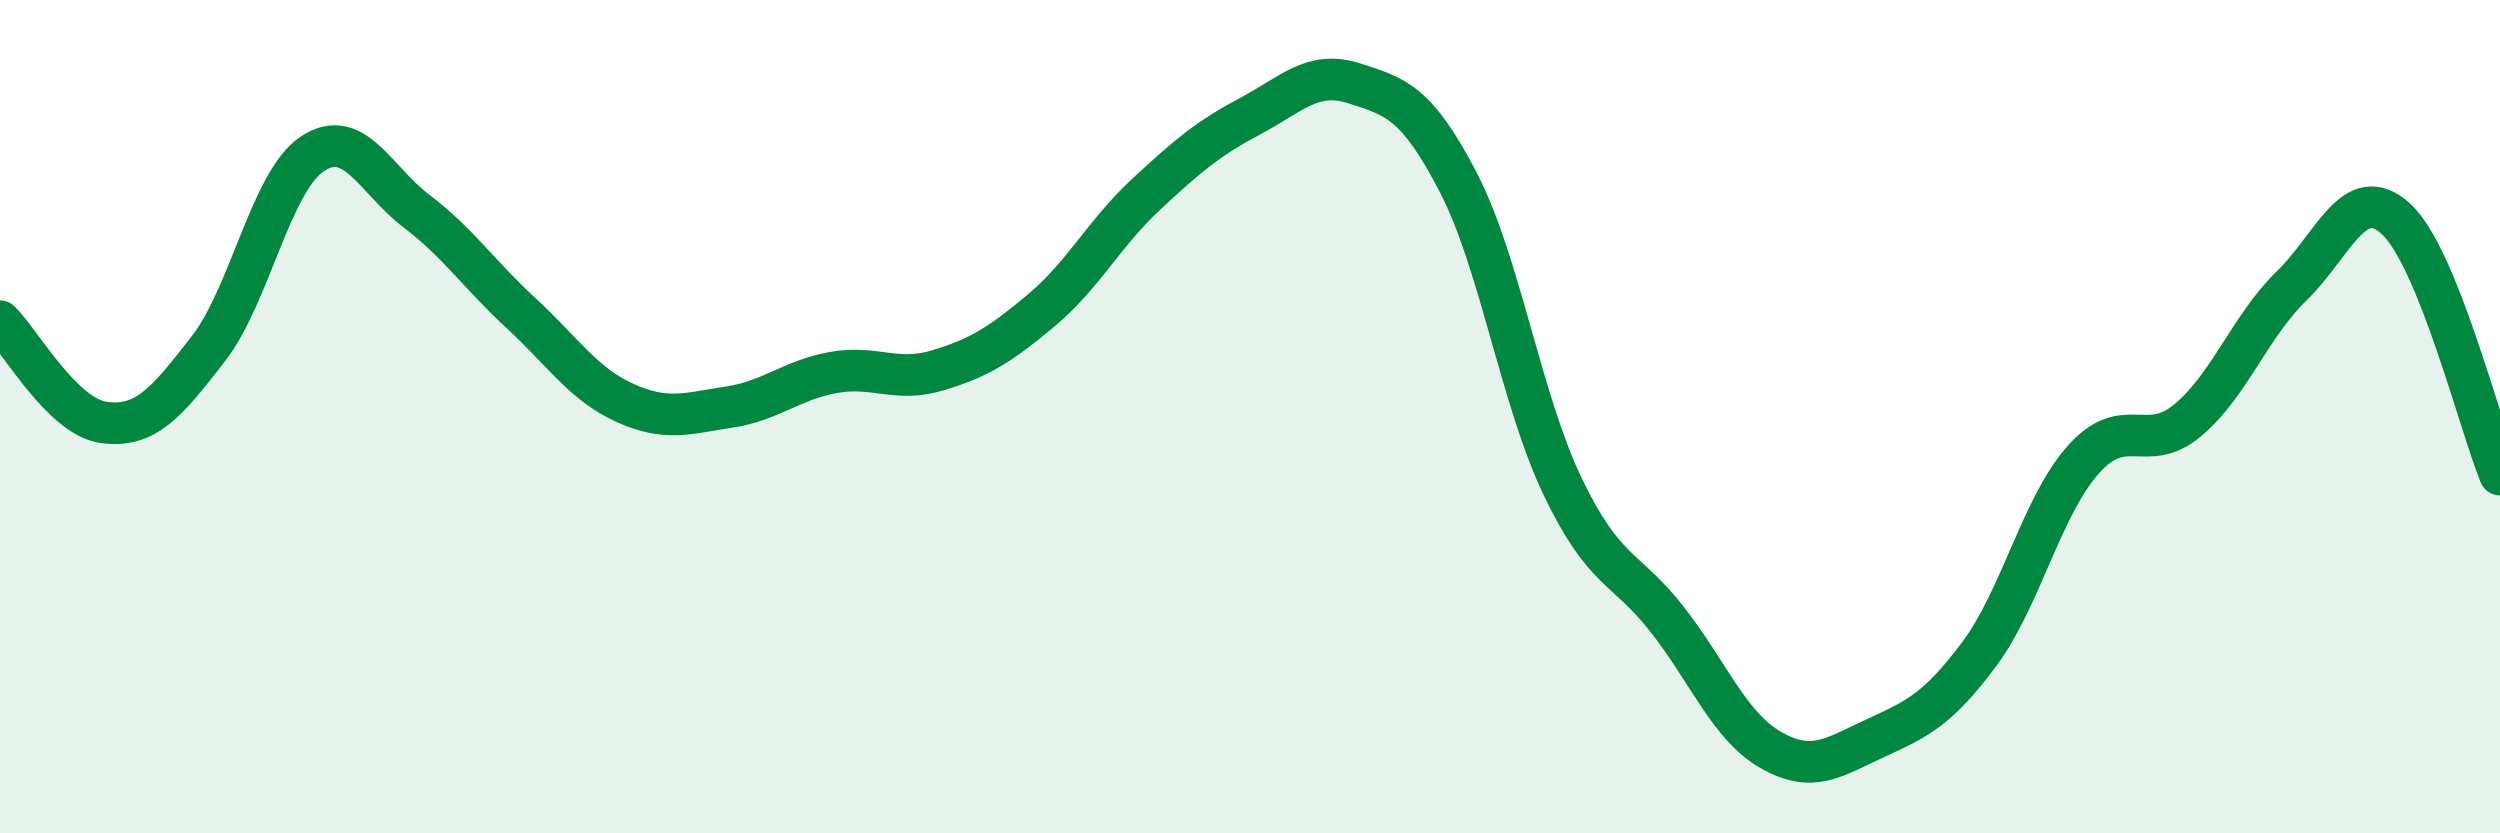
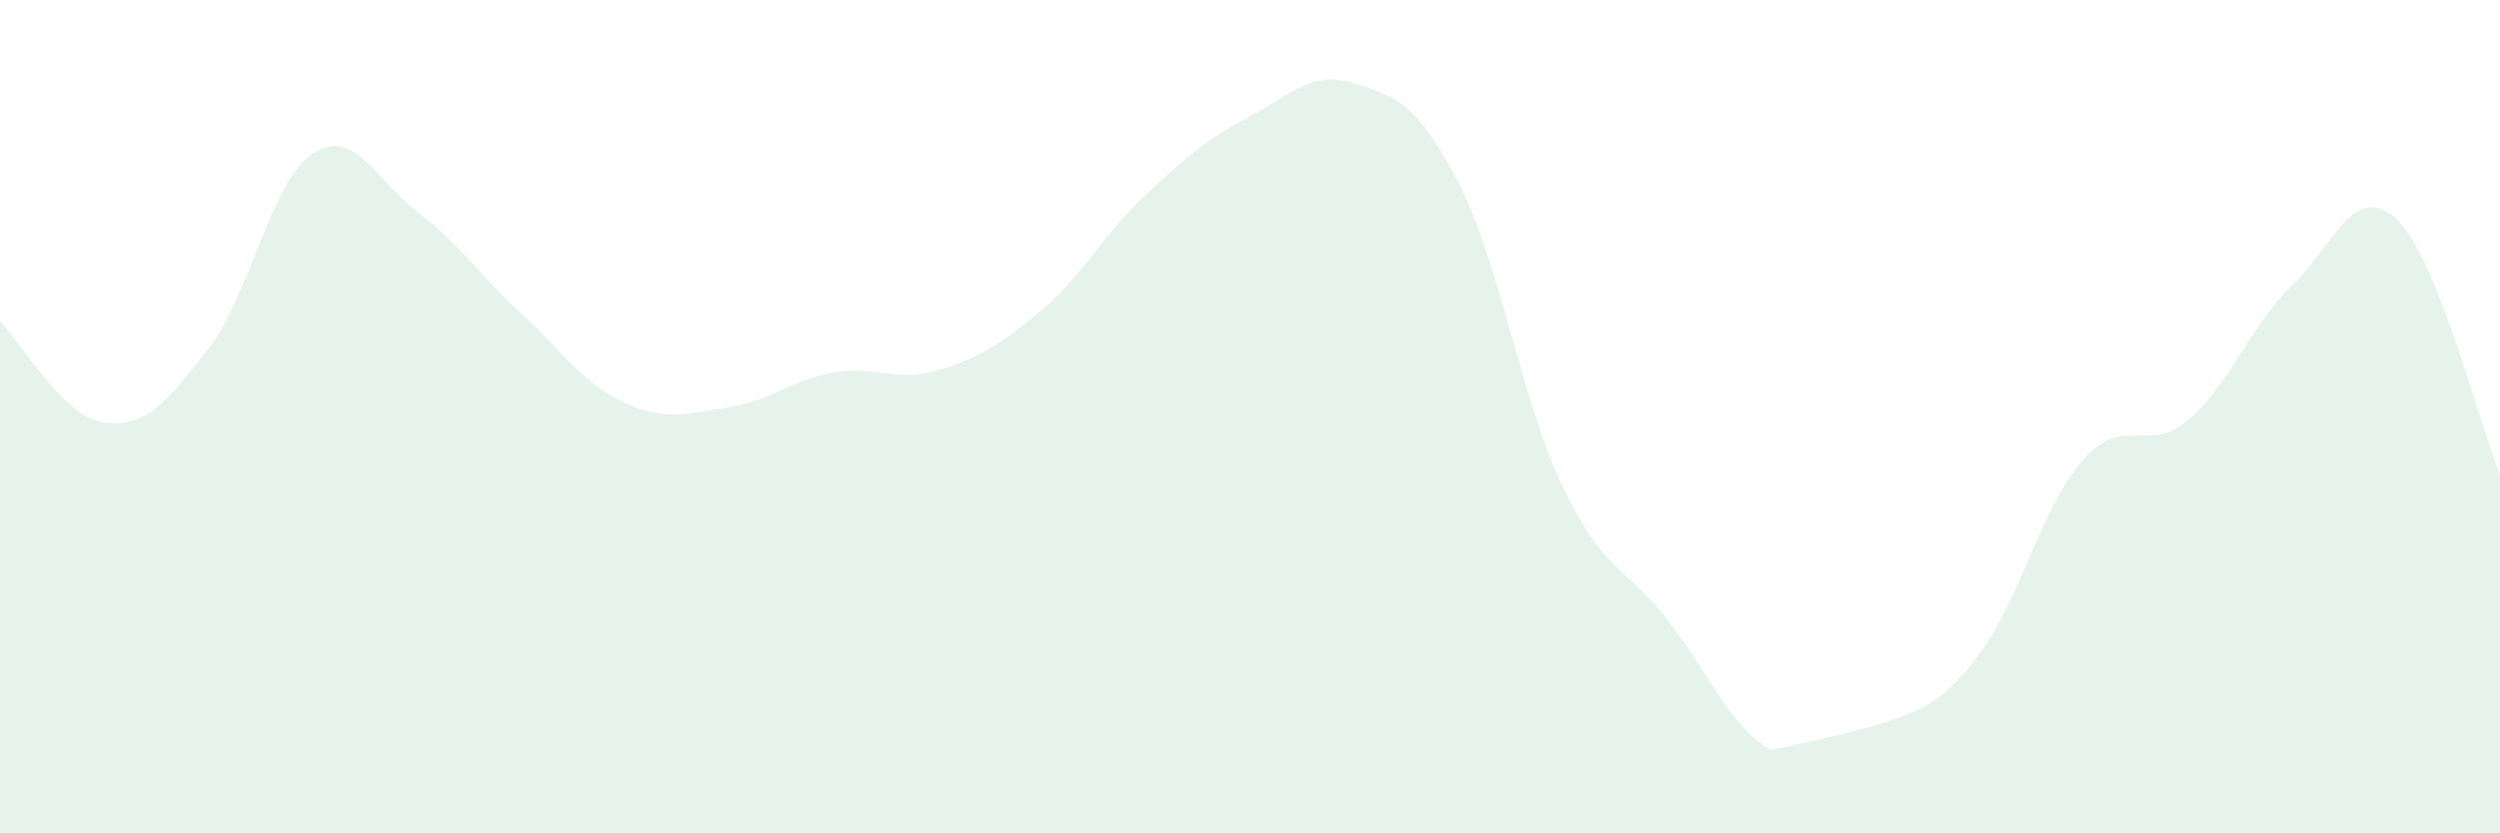
<svg xmlns="http://www.w3.org/2000/svg" width="60" height="20" viewBox="0 0 60 20">
-   <path d="M 0,7.71 C 0.5,8.2 1.5,10.01 2.5,10.14 C 3.5,10.27 4,9.66 5,8.37 C 6,7.08 6.5,4.35 7.5,3.69 C 8.5,3.03 9,4.31 10,5.07 C 11,5.83 11.5,6.59 12.5,7.51 C 13.5,8.43 14,9.22 15,9.67 C 16,10.12 16.5,9.92 17.5,9.77 C 18.5,9.62 19,9.12 20,8.94 C 21,8.76 21.5,9.19 22.5,8.89 C 23.5,8.59 24,8.28 25,7.44 C 26,6.6 26.5,5.6 27.5,4.67 C 28.5,3.74 29,3.32 30,2.79 C 31,2.26 31.5,1.68 32.5,2 C 33.5,2.32 34,2.45 35,4.38 C 36,6.31 36.5,9.58 37.5,11.67 C 38.5,13.76 39,13.58 40,14.85 C 41,16.12 41.5,17.43 42.5,18 C 43.5,18.57 44,18.18 45,17.72 C 46,17.26 46.5,17.04 47.5,15.7 C 48.5,14.36 49,12.15 50,11.03 C 51,9.91 51.5,10.92 52.5,10.09 C 53.5,9.26 54,7.83 55,6.86 C 56,5.89 56.5,4.34 57.5,5.25 C 58.5,6.16 59.5,10.16 60,11.39L60 20L0 20Z" fill="#008740" opacity="0.1" stroke-linecap="round" stroke-linejoin="round" />
-   <path d="M 0,7.71 C 0.5,8.2 1.5,10.01 2.5,10.14 C 3.5,10.27 4,9.66 5,8.37 C 6,7.08 6.5,4.35 7.5,3.69 C 8.5,3.03 9,4.31 10,5.07 C 11,5.83 11.5,6.59 12.5,7.51 C 13.5,8.43 14,9.22 15,9.67 C 16,10.12 16.5,9.92 17.5,9.77 C 18.5,9.62 19,9.12 20,8.94 C 21,8.76 21.5,9.19 22.5,8.89 C 23.5,8.59 24,8.28 25,7.44 C 26,6.6 26.5,5.6 27.5,4.67 C 28.5,3.74 29,3.32 30,2.79 C 31,2.26 31.5,1.68 32.5,2 C 33.5,2.32 34,2.45 35,4.38 C 36,6.31 36.5,9.58 37.5,11.67 C 38.5,13.76 39,13.58 40,14.85 C 41,16.12 41.5,17.43 42.5,18 C 43.5,18.57 44,18.18 45,17.72 C 46,17.26 46.5,17.04 47.5,15.7 C 48.5,14.36 49,12.15 50,11.03 C 51,9.91 51.5,10.92 52.5,10.09 C 53.5,9.26 54,7.83 55,6.86 C 56,5.89 56.5,4.34 57.5,5.25 C 58.5,6.16 59.5,10.16 60,11.39" stroke="#008740" stroke-width="1" fill="none" stroke-linecap="round" stroke-linejoin="round" />
+   <path d="M 0,7.71 C 0.5,8.2 1.5,10.01 2.5,10.14 C 3.5,10.27 4,9.66 5,8.37 C 6,7.08 6.5,4.35 7.5,3.69 C 8.5,3.03 9,4.31 10,5.07 C 11,5.83 11.5,6.59 12.5,7.51 C 13.5,8.43 14,9.22 15,9.67 C 16,10.12 16.5,9.92 17.5,9.77 C 18.5,9.62 19,9.12 20,8.94 C 21,8.76 21.5,9.19 22.5,8.89 C 23.5,8.59 24,8.28 25,7.44 C 26,6.6 26.5,5.6 27.5,4.67 C 28.5,3.74 29,3.32 30,2.79 C 31,2.26 31.5,1.68 32.5,2 C 33.5,2.32 34,2.45 35,4.38 C 36,6.31 36.5,9.58 37.5,11.67 C 38.5,13.76 39,13.58 40,14.85 C 41,16.12 41.5,17.43 42.5,18 C 46,17.26 46.5,17.04 47.5,15.7 C 48.5,14.36 49,12.15 50,11.03 C 51,9.91 51.5,10.92 52.5,10.09 C 53.5,9.26 54,7.83 55,6.86 C 56,5.89 56.5,4.34 57.5,5.25 C 58.5,6.16 59.5,10.16 60,11.39L60 20L0 20Z" fill="#008740" opacity="0.1" stroke-linecap="round" stroke-linejoin="round" />
</svg>